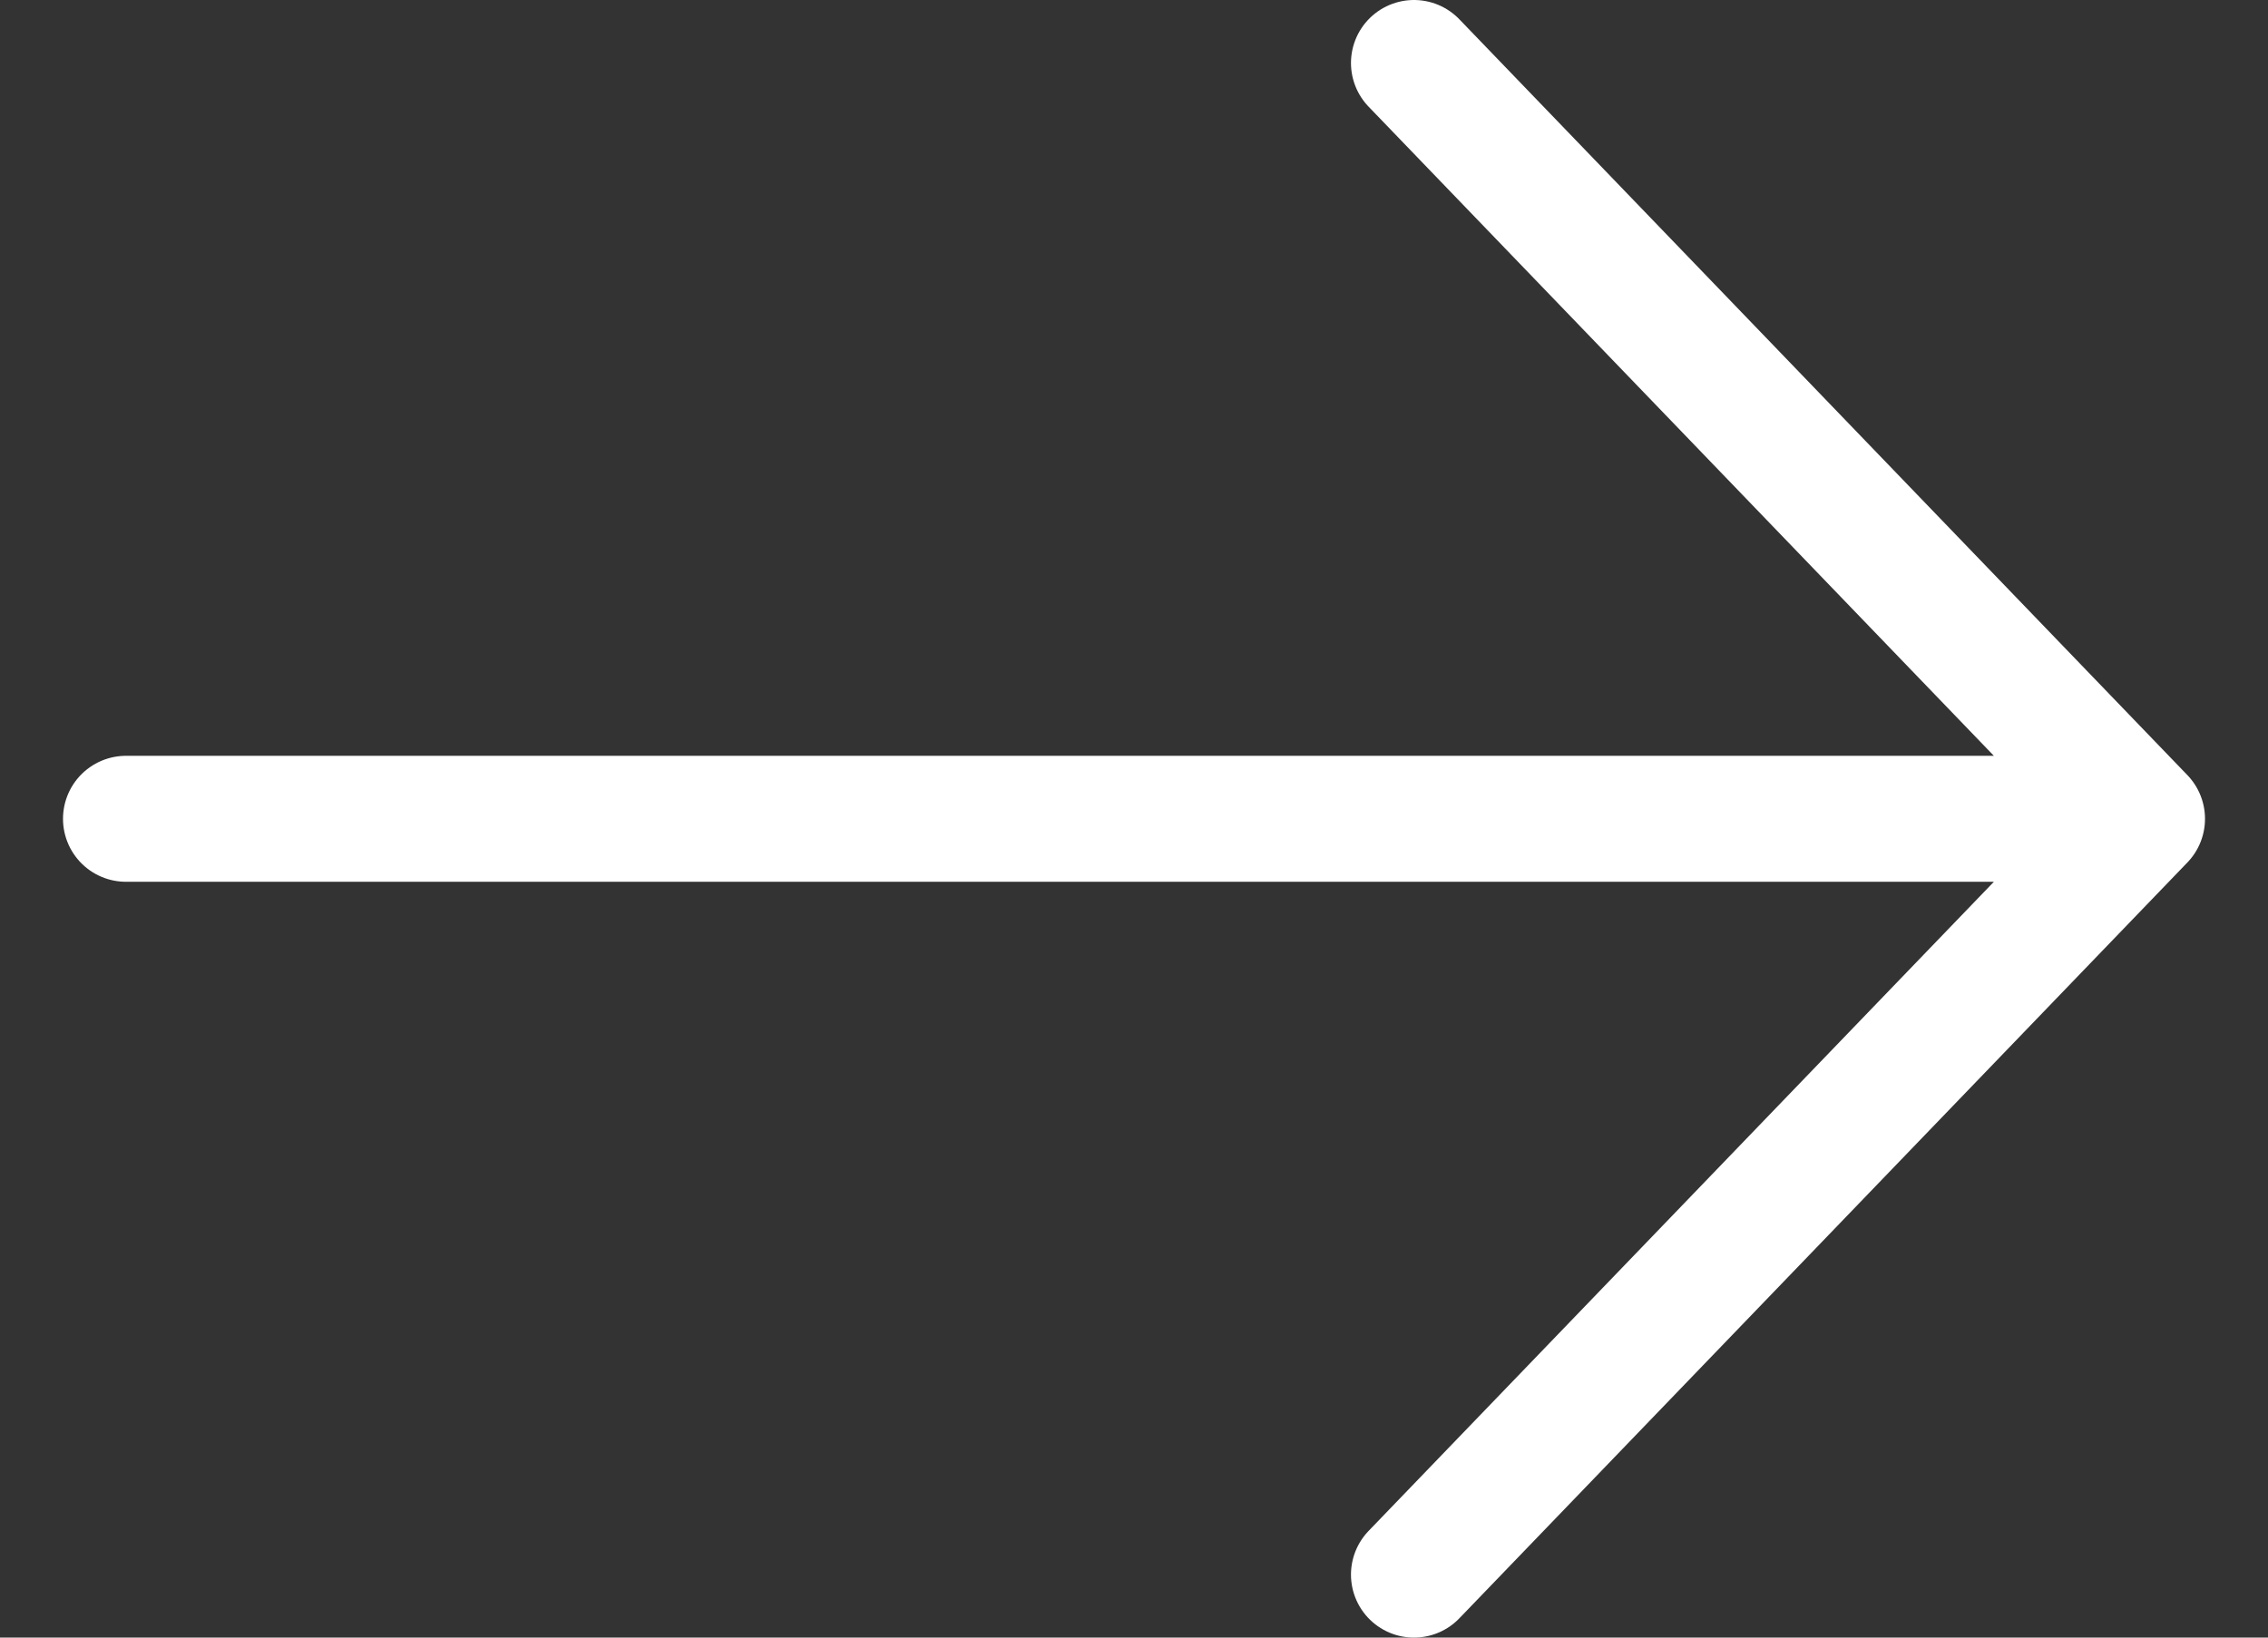
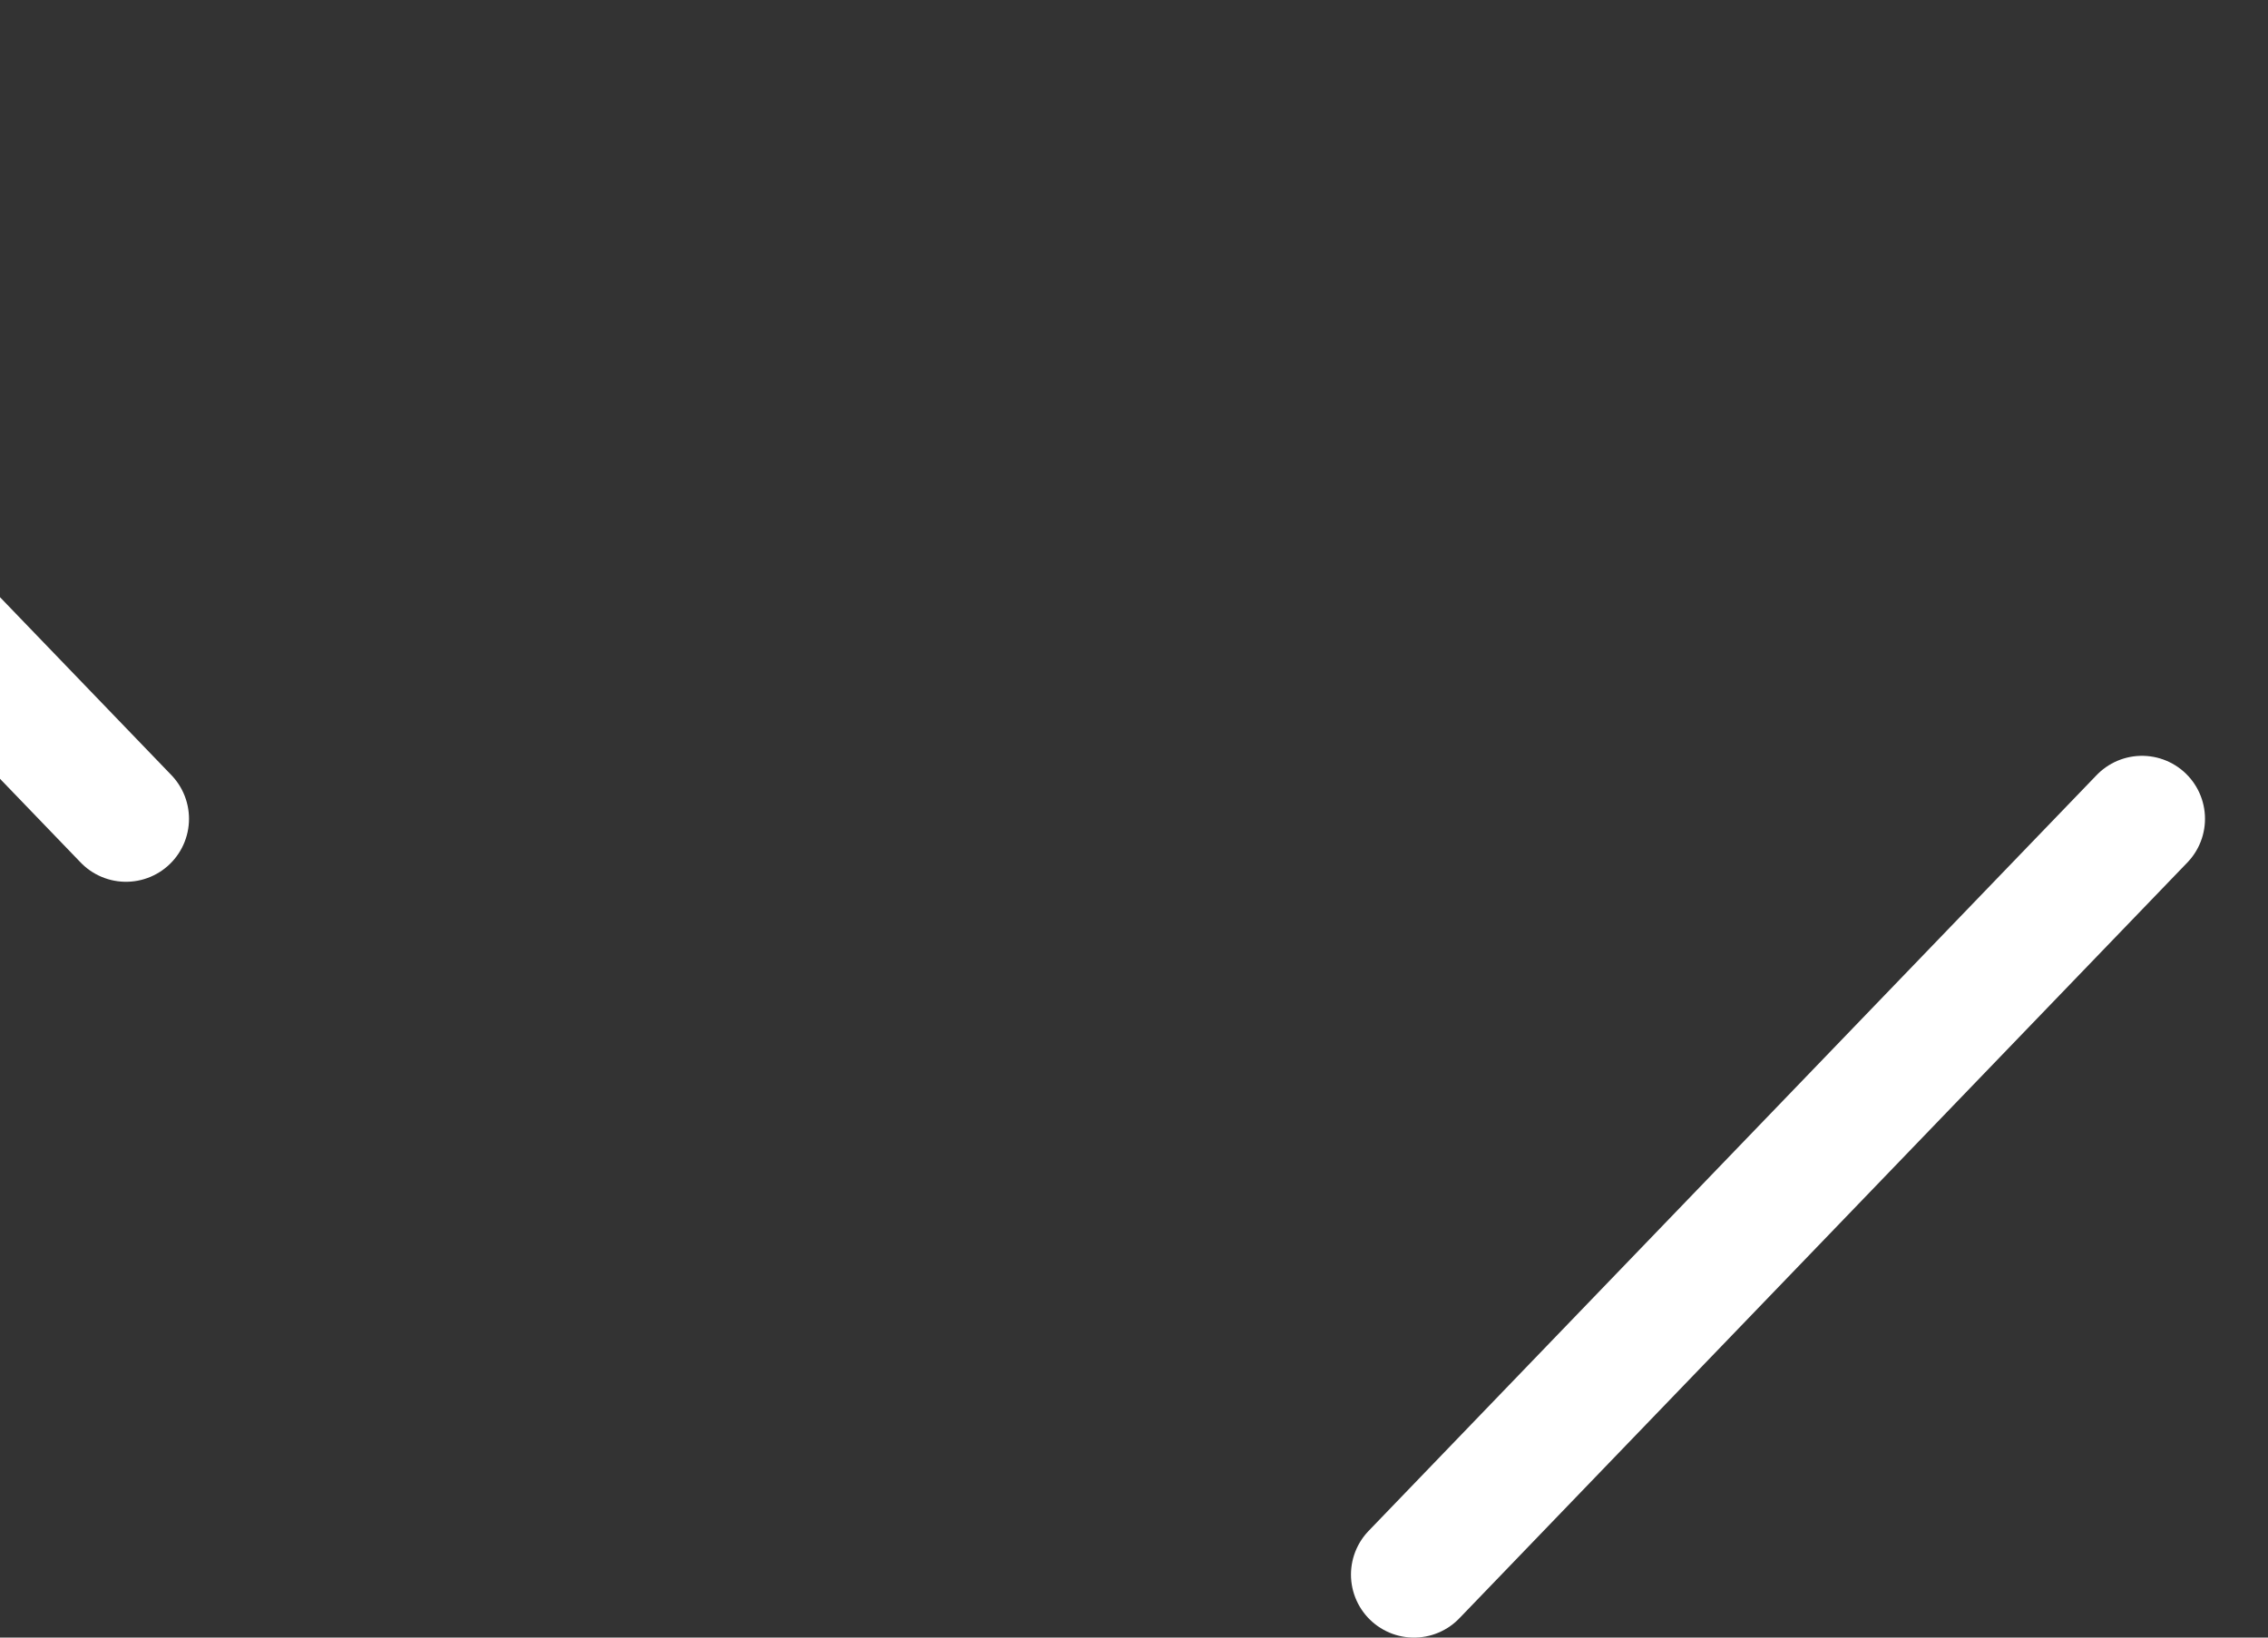
<svg xmlns="http://www.w3.org/2000/svg" width="18" height="13" fill="none">
  <rect width="100%" height="100%" fill="#333333" stroke="none" />
-   <path d="M1 6.5h16m0 0-5.778-6M17 6.5l-5.778 6" stroke="#fff" stroke-linecap="round" stroke-linejoin="round" />
+   <path d="M1 6.5m0 0-5.778-6M17 6.5l-5.778 6" stroke="#fff" stroke-linecap="round" stroke-linejoin="round" />
</svg>